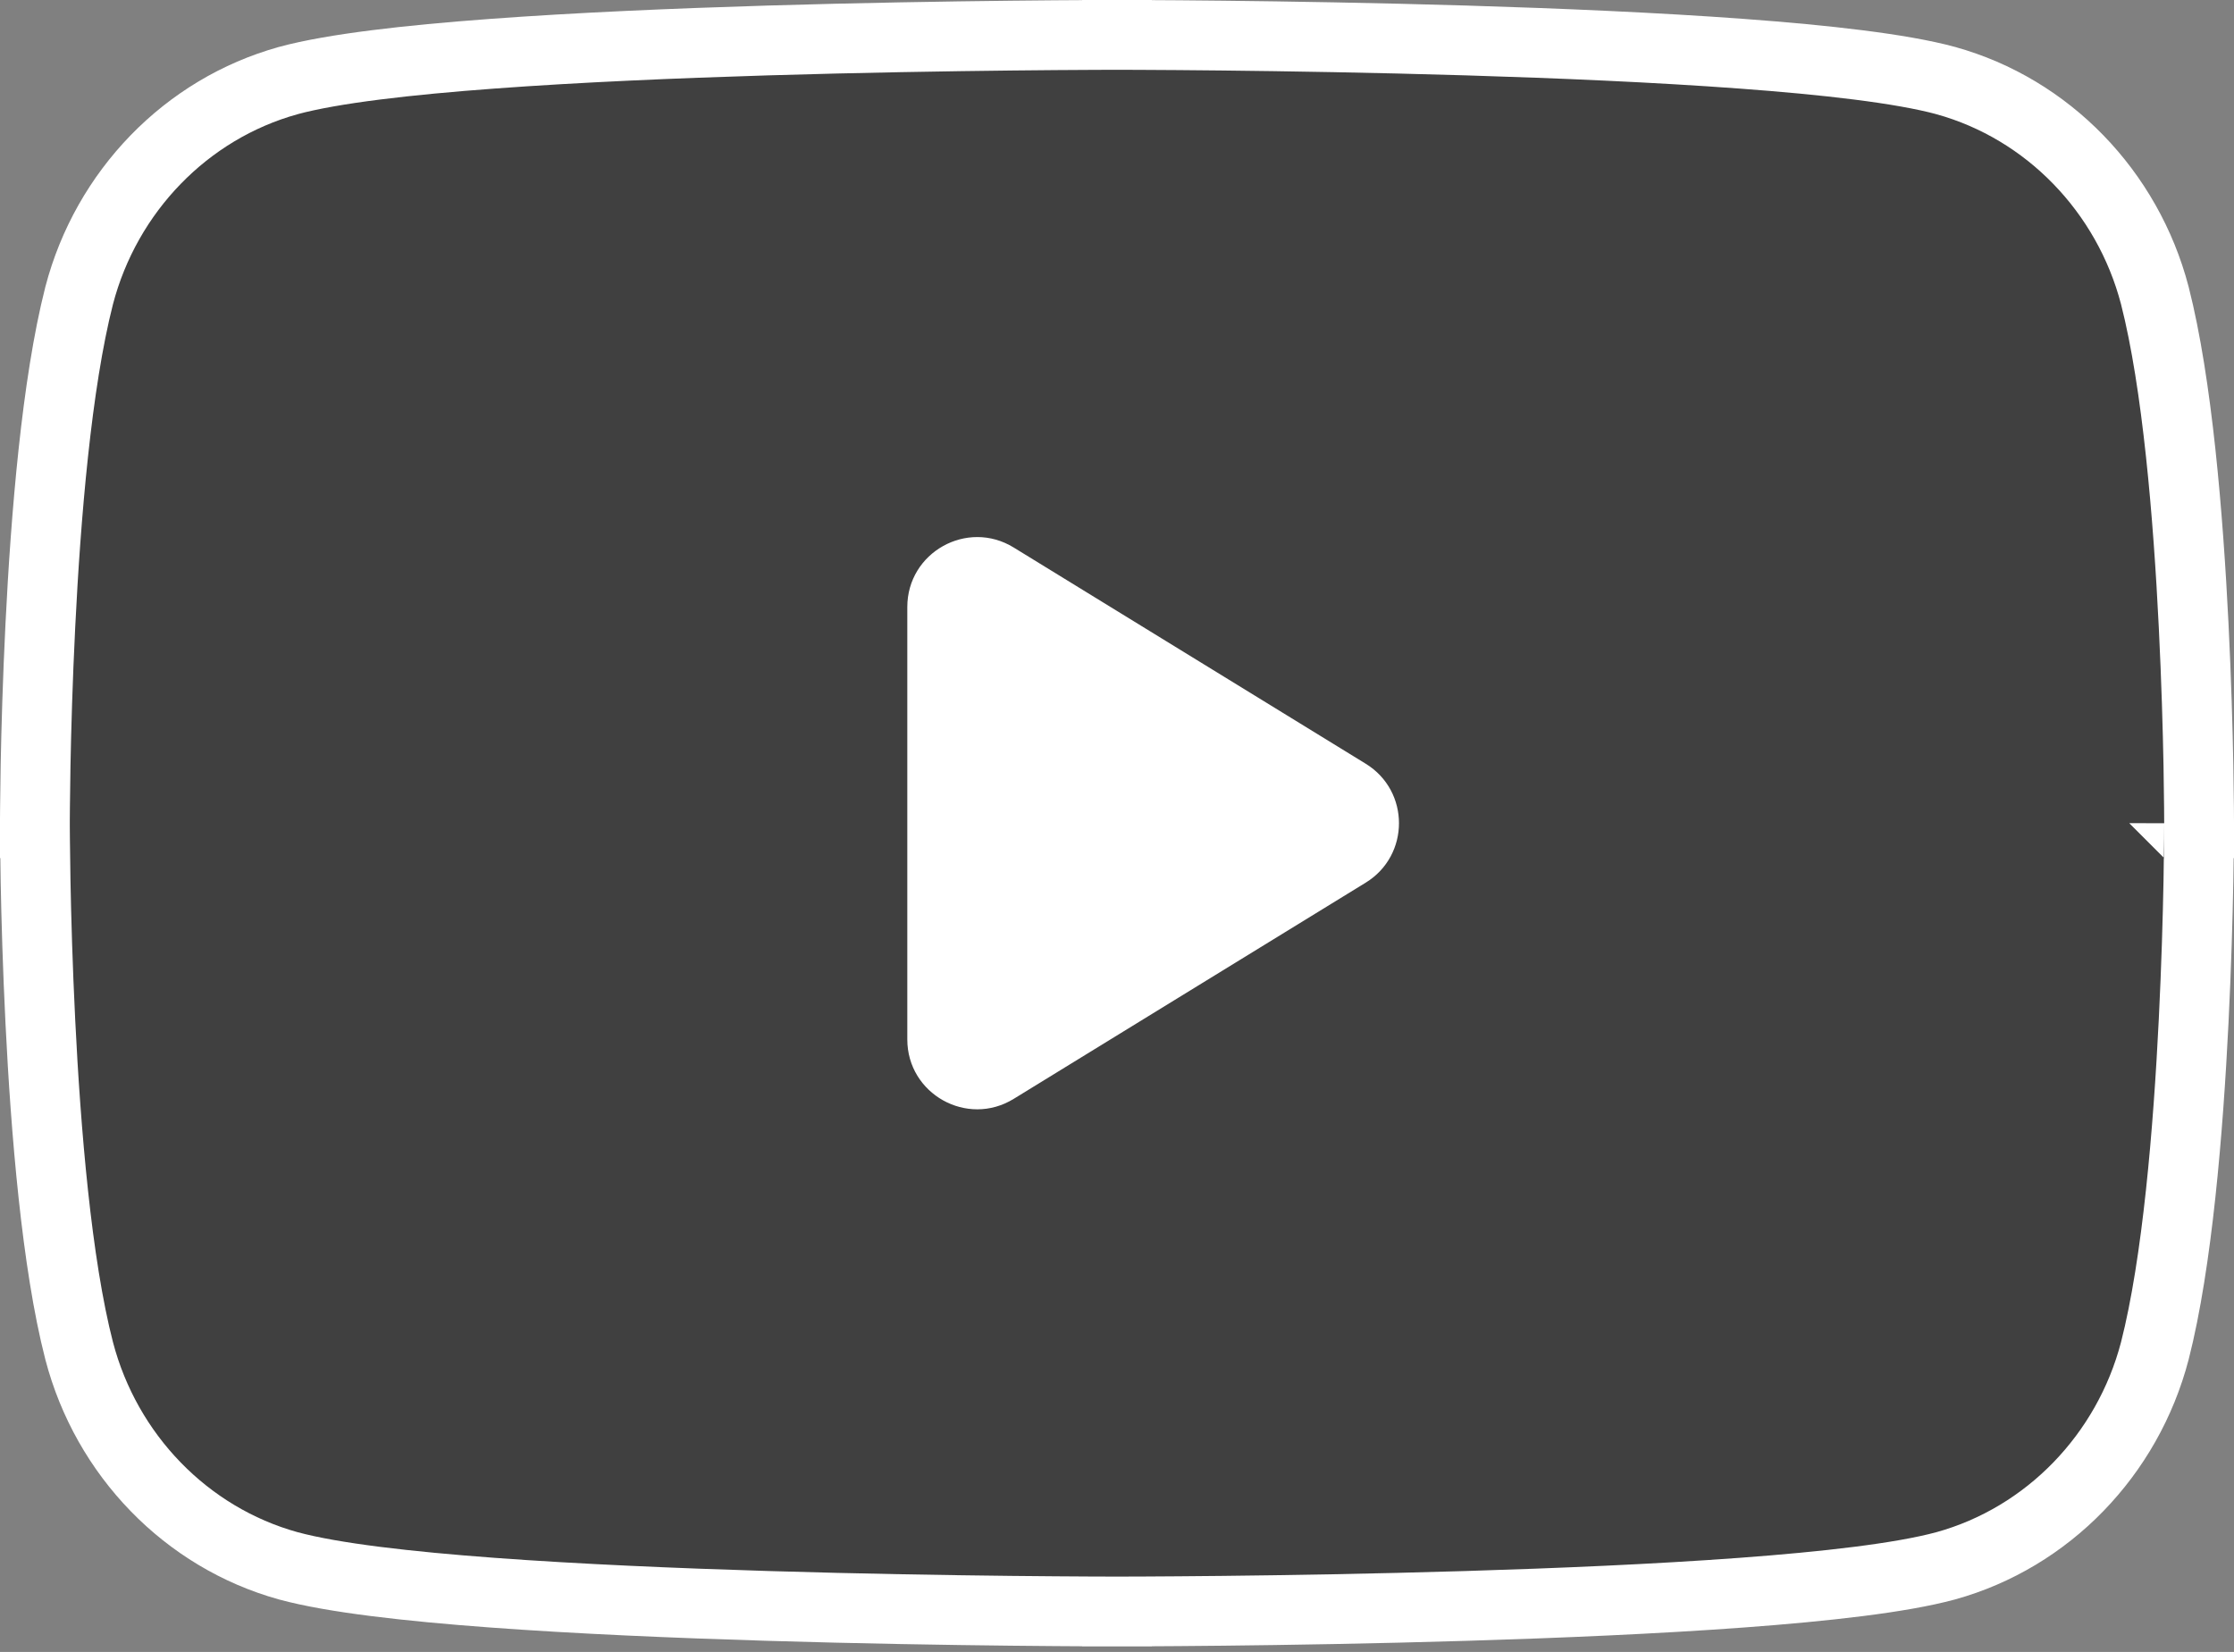
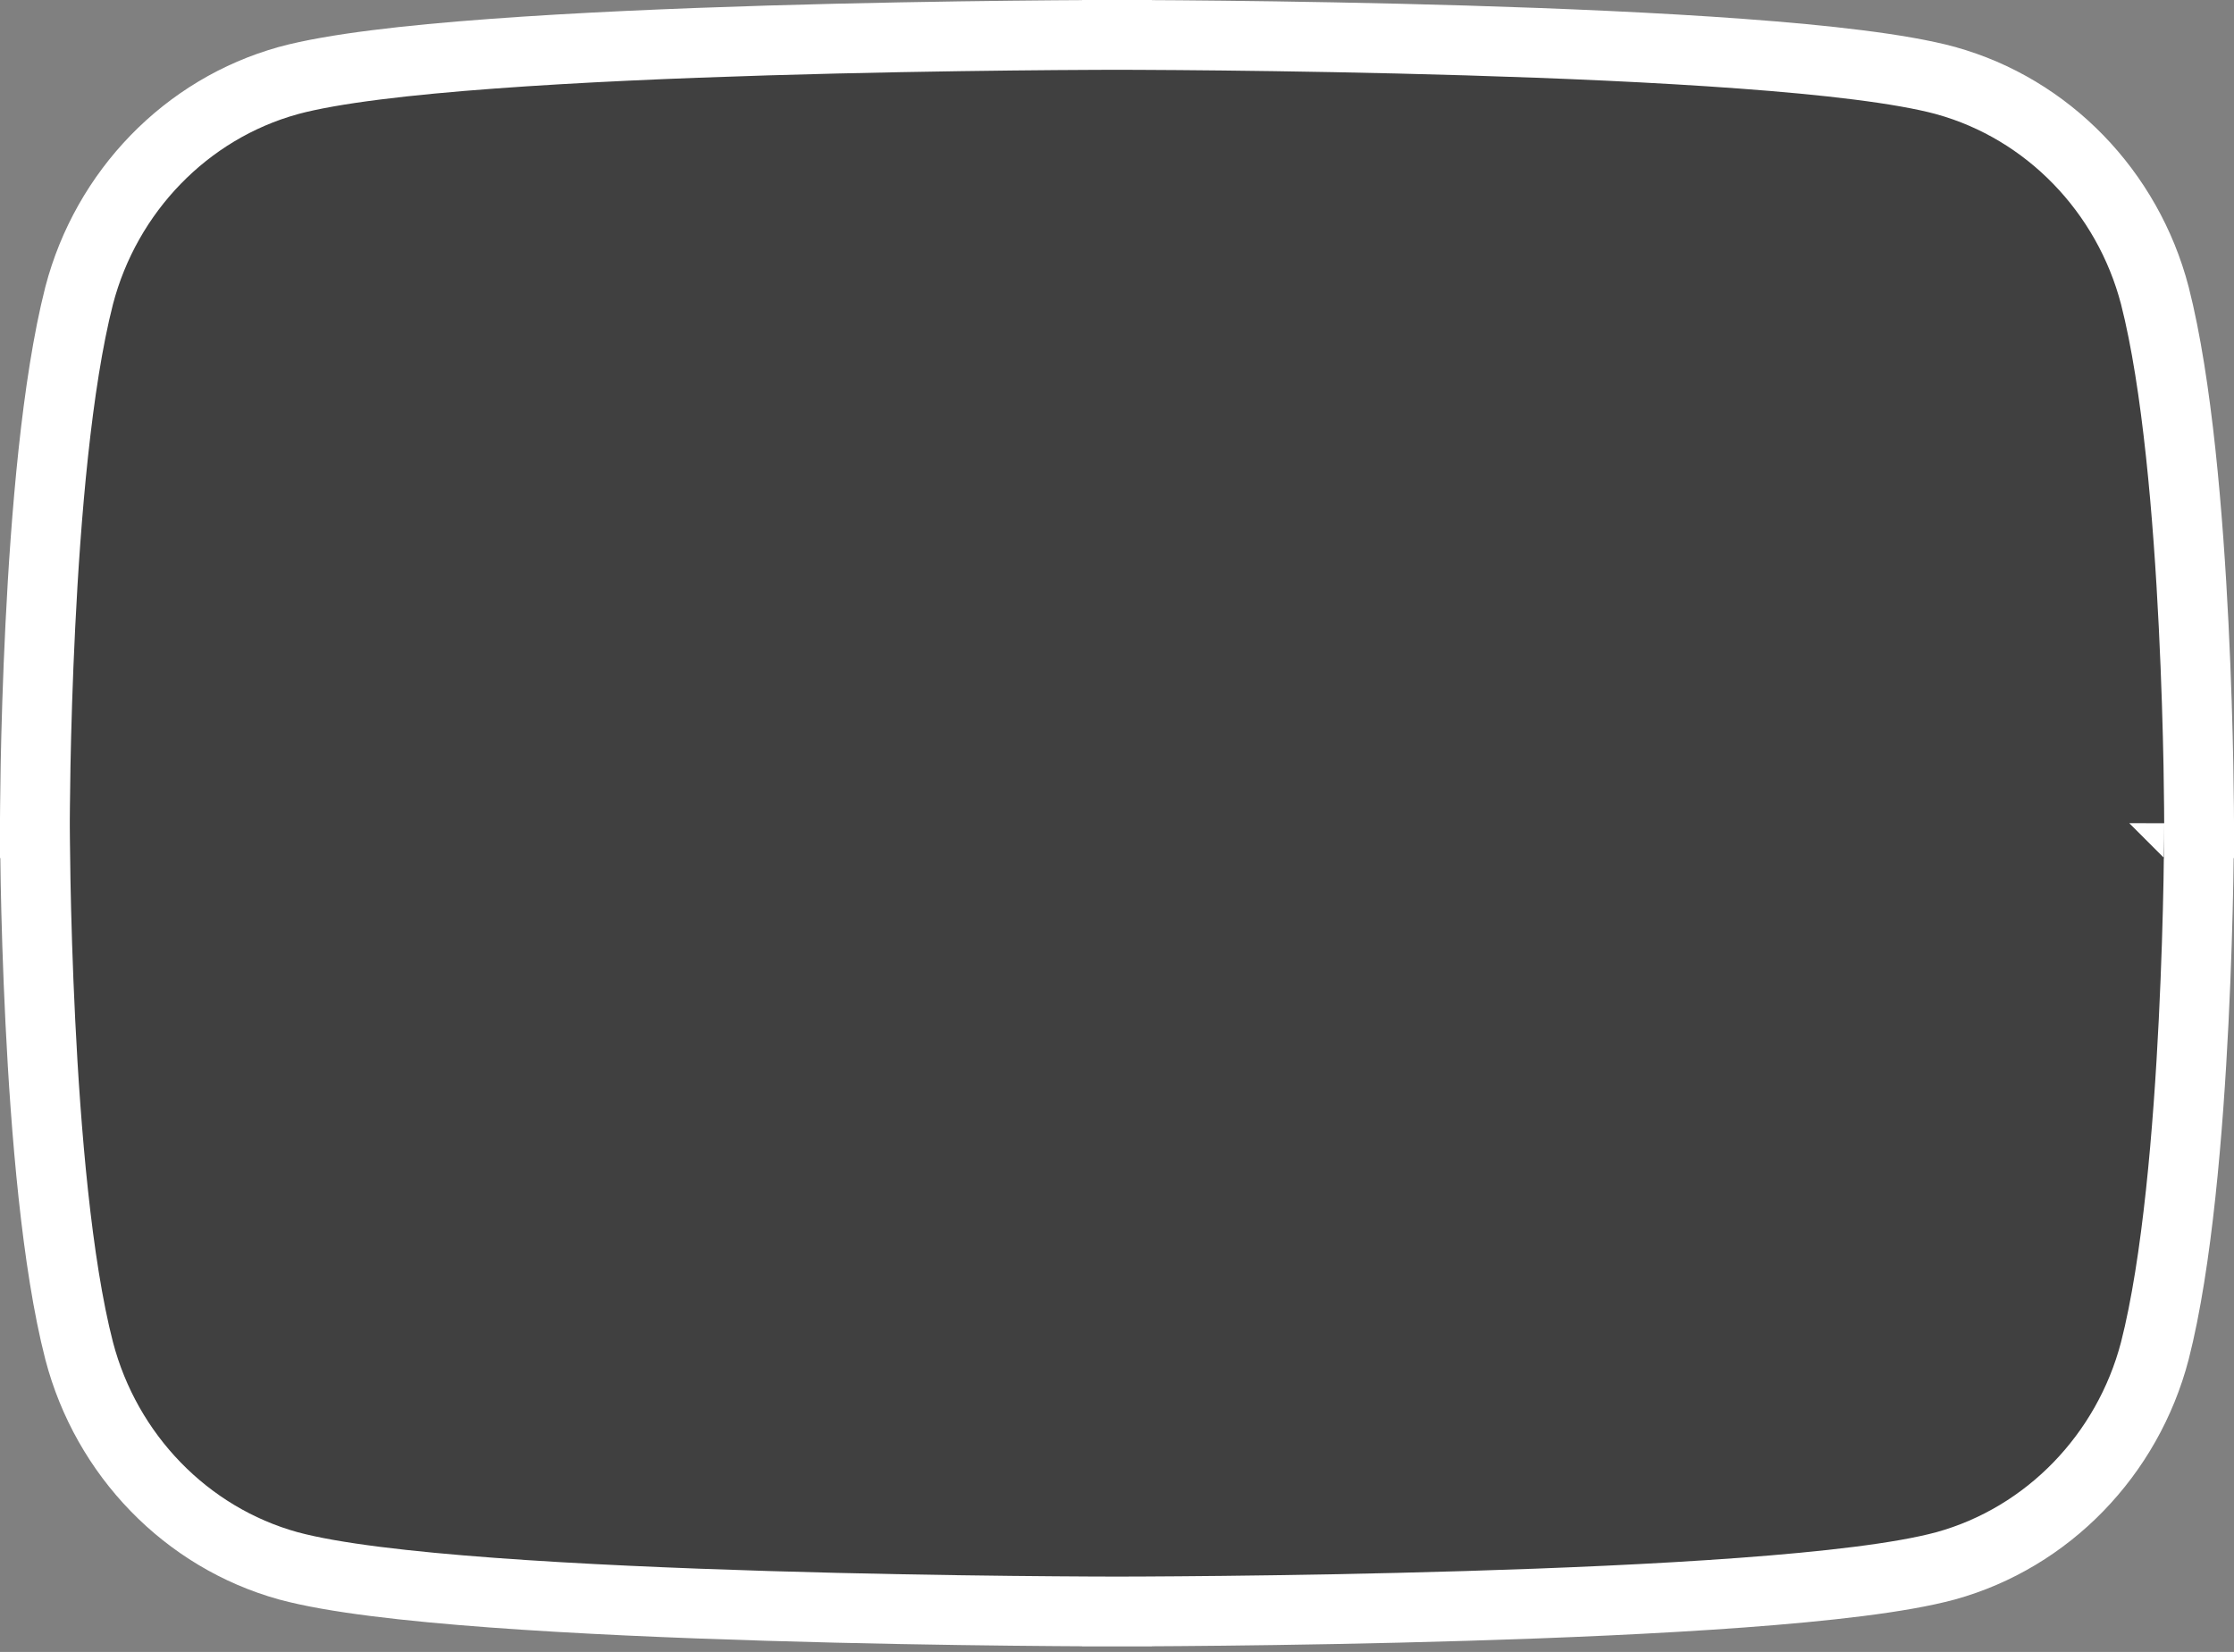
<svg xmlns="http://www.w3.org/2000/svg" width="96" height="71" viewBox="0 0 96 71" fill="none">
  <rect x="0" y="0" width="96" height="71" fill="#808080" stroke="none" />
-   <path d="M92.6 12.709L92.598 12.701C91.429 8.23 88.001 4.68 83.615 3.464L83.615 3.464L83.607 3.461C81.689 2.942 78.471 2.577 74.851 2.31C71.189 2.039 66.983 1.859 63.011 1.739C59.037 1.62 55.285 1.56 52.528 1.53C51.149 1.515 50.018 1.507 49.231 1.504C48.838 1.502 48.531 1.501 48.322 1.5L48.083 1.5L48.021 1.5L48.005 1.5L48.002 1.5L48 1.5C48 1.5 48 1.5 48 3C48 1.5 48 1.5 48 1.5L47.998 1.5L47.995 1.5L47.979 1.5L47.917 1.5L47.678 1.5C47.469 1.501 47.162 1.502 46.769 1.504C45.982 1.507 44.851 1.515 43.472 1.53C40.715 1.56 36.963 1.62 32.989 1.739C29.017 1.859 24.811 2.039 21.149 2.31C17.529 2.577 14.311 2.942 12.393 3.461L12.393 3.461L12.385 3.464C7.999 4.68 4.571 8.23 3.402 12.701L3.402 12.701L3.4 12.709C2.432 16.5 1.965 22.213 1.734 26.877C1.617 29.23 1.558 31.353 1.529 32.888C1.515 33.655 1.507 34.277 1.504 34.707C1.502 34.922 1.501 35.089 1.5 35.203L1.5 35.334L1.5 35.368L1.5 35.377L1.5 35.379L1.5 35.38C1.5 35.38 1.5 35.38 3 35.38C1.5 35.38 1.5 35.38 1.5 35.381L1.5 35.381L1.5 35.384L1.5 35.393L1.5 35.427L1.5 35.558C1.501 35.672 1.502 35.841 1.504 36.057C1.507 36.489 1.515 37.113 1.529 37.883C1.558 39.424 1.617 41.554 1.734 43.912C1.965 48.584 2.432 54.3 3.401 58.055L3.402 58.059C4.571 62.531 7.999 66.08 12.385 67.297L12.393 67.299C14.311 67.819 17.529 68.183 21.149 68.451C24.811 68.722 29.017 68.901 32.989 69.021C36.963 69.141 40.715 69.201 43.472 69.231C44.851 69.246 45.982 69.253 46.769 69.257C47.162 69.259 47.469 69.26 47.678 69.26L47.917 69.26L47.979 69.26L47.995 69.26H47.998H48C48 69.26 48 69.26 48 67.76C48 69.26 48 69.26 48 69.26H48.002H48.005L48.021 69.26L48.083 69.26L48.322 69.26C48.531 69.26 48.838 69.259 49.231 69.257C50.018 69.253 51.149 69.246 52.528 69.231C55.285 69.201 59.037 69.141 63.011 69.021C66.983 68.901 71.189 68.722 74.851 68.451C78.471 68.183 81.689 67.819 83.607 67.299L83.615 67.297C88.001 66.08 91.429 62.531 92.598 58.059L92.6 58.051C93.568 54.261 94.035 48.547 94.266 43.884C94.383 41.531 94.442 39.408 94.471 37.873C94.485 37.105 94.493 36.484 94.496 36.054C94.498 35.839 94.499 35.671 94.499 35.557L94.5 35.427L94.5 35.393L94.5 35.384V35.381V35.381C94.5 35.38 94.5 35.38 93 35.38C94.5 35.38 94.5 35.38 94.5 35.38V35.379V35.377L94.5 35.368L94.5 35.334L94.499 35.203C94.499 35.089 94.498 34.922 94.496 34.707C94.493 34.277 94.485 33.655 94.471 32.888C94.442 31.353 94.383 29.23 94.266 26.877C94.035 22.213 93.568 16.5 92.6 12.709Z" fill="black" fill-opacity="0.5" stroke="white" stroke-width="3" />
-   <path d="M38.989 26.088C38.989 23.742 41.561 22.303 43.56 23.531L58.687 32.824C60.594 33.995 60.594 36.765 58.687 37.936L43.56 47.229C41.561 48.457 38.989 47.019 38.989 44.673V26.088Z" fill="white" />
+   <path d="M92.6 12.709L92.598 12.701C91.429 8.23 88.001 4.68 83.615 3.464L83.615 3.464L83.607 3.461C81.689 2.942 78.471 2.577 74.851 2.31C71.189 2.039 66.983 1.859 63.011 1.739C59.037 1.62 55.285 1.56 52.528 1.53C51.149 1.515 50.018 1.507 49.231 1.504C48.838 1.502 48.531 1.501 48.322 1.5L48.083 1.5L48.021 1.5L48.005 1.5L48.002 1.5L48 1.5C48 1.5 48 1.5 48 3C48 1.5 48 1.5 48 1.5L47.998 1.5L47.995 1.5L47.979 1.5L47.917 1.5L47.678 1.5C47.469 1.501 47.162 1.502 46.769 1.504C45.982 1.507 44.851 1.515 43.472 1.53C40.715 1.56 36.963 1.62 32.989 1.739C29.017 1.859 24.811 2.039 21.149 2.31C17.529 2.577 14.311 2.942 12.393 3.461L12.393 3.461L12.385 3.464C7.999 4.68 4.571 8.23 3.402 12.701L3.4 12.709C2.432 16.5 1.965 22.213 1.734 26.877C1.617 29.23 1.558 31.353 1.529 32.888C1.515 33.655 1.507 34.277 1.504 34.707C1.502 34.922 1.501 35.089 1.5 35.203L1.5 35.334L1.5 35.368L1.5 35.377L1.5 35.379L1.5 35.38C1.5 35.38 1.5 35.38 3 35.38C1.5 35.38 1.5 35.38 1.5 35.381L1.5 35.381L1.5 35.384L1.5 35.393L1.5 35.427L1.5 35.558C1.501 35.672 1.502 35.841 1.504 36.057C1.507 36.489 1.515 37.113 1.529 37.883C1.558 39.424 1.617 41.554 1.734 43.912C1.965 48.584 2.432 54.3 3.401 58.055L3.402 58.059C4.571 62.531 7.999 66.08 12.385 67.297L12.393 67.299C14.311 67.819 17.529 68.183 21.149 68.451C24.811 68.722 29.017 68.901 32.989 69.021C36.963 69.141 40.715 69.201 43.472 69.231C44.851 69.246 45.982 69.253 46.769 69.257C47.162 69.259 47.469 69.26 47.678 69.26L47.917 69.26L47.979 69.26L47.995 69.26H47.998H48C48 69.26 48 69.26 48 67.76C48 69.26 48 69.26 48 69.26H48.002H48.005L48.021 69.26L48.083 69.26L48.322 69.26C48.531 69.26 48.838 69.259 49.231 69.257C50.018 69.253 51.149 69.246 52.528 69.231C55.285 69.201 59.037 69.141 63.011 69.021C66.983 68.901 71.189 68.722 74.851 68.451C78.471 68.183 81.689 67.819 83.607 67.299L83.615 67.297C88.001 66.08 91.429 62.531 92.598 58.059L92.6 58.051C93.568 54.261 94.035 48.547 94.266 43.884C94.383 41.531 94.442 39.408 94.471 37.873C94.485 37.105 94.493 36.484 94.496 36.054C94.498 35.839 94.499 35.671 94.499 35.557L94.5 35.427L94.5 35.393L94.5 35.384V35.381V35.381C94.5 35.38 94.5 35.38 93 35.38C94.5 35.38 94.5 35.38 94.5 35.38V35.379V35.377L94.5 35.368L94.5 35.334L94.499 35.203C94.499 35.089 94.498 34.922 94.496 34.707C94.493 34.277 94.485 33.655 94.471 32.888C94.442 31.353 94.383 29.23 94.266 26.877C94.035 22.213 93.568 16.5 92.6 12.709Z" fill="black" fill-opacity="0.5" stroke="white" stroke-width="3" />
</svg>